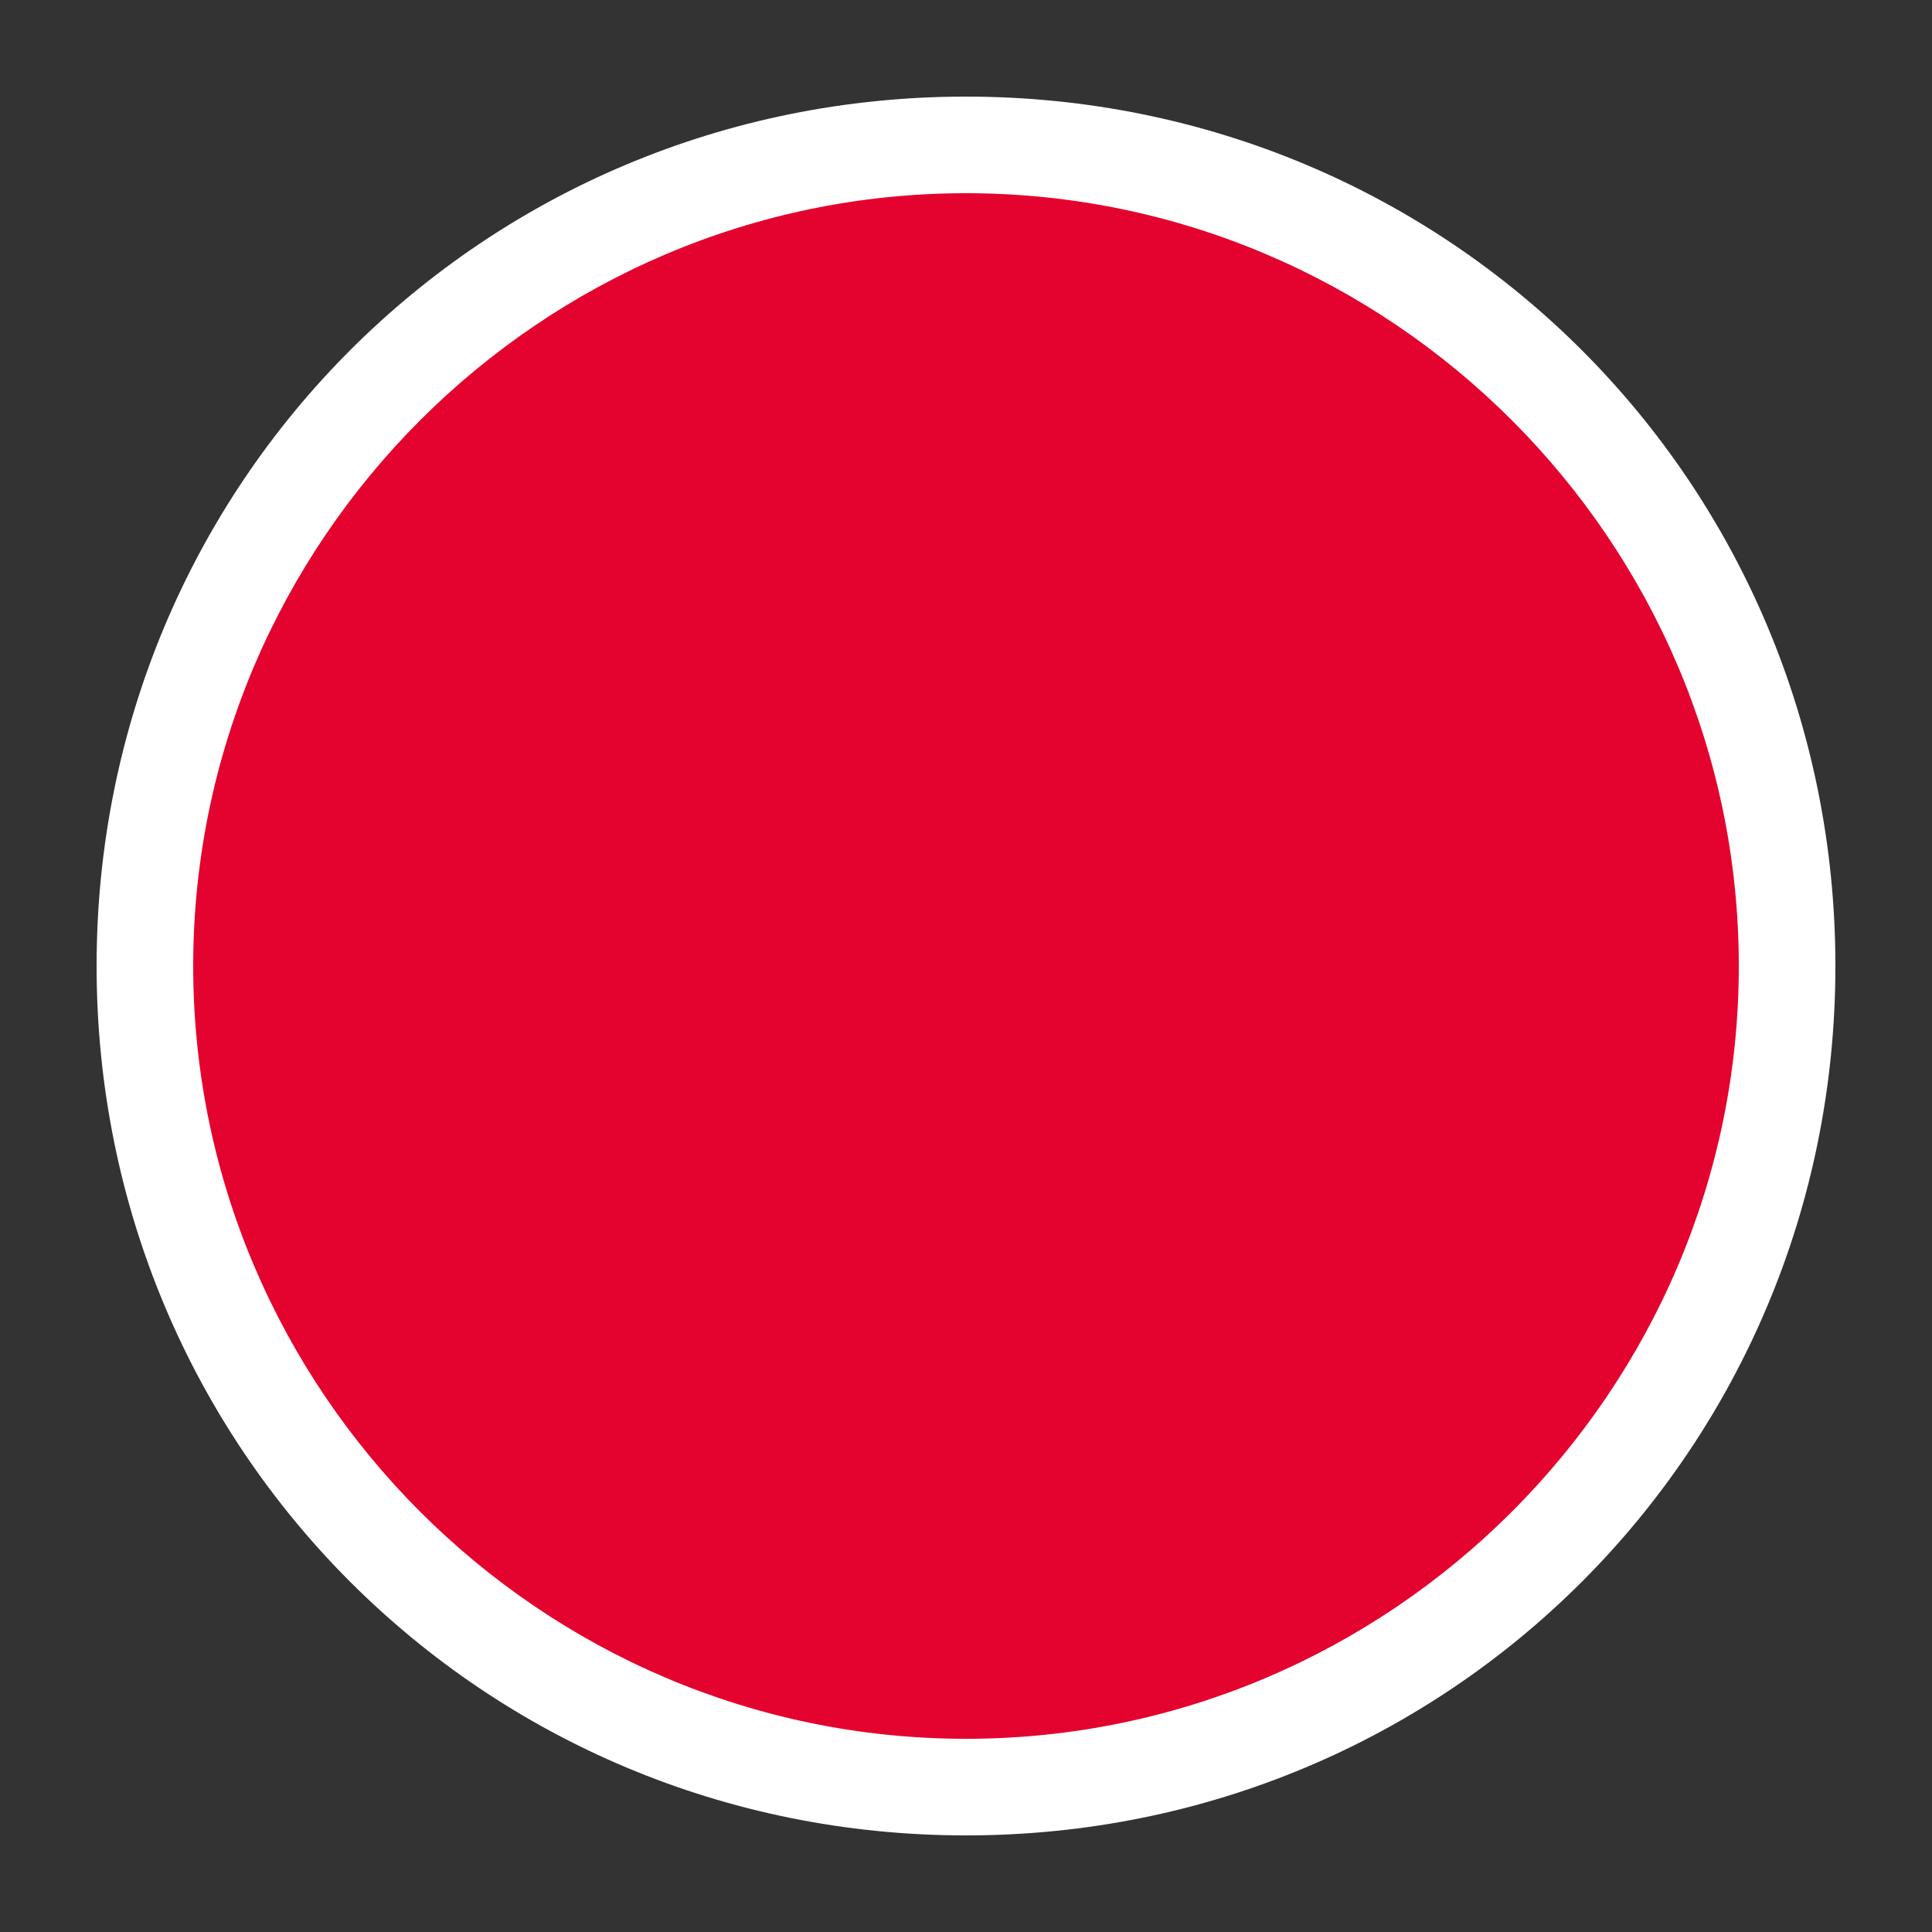
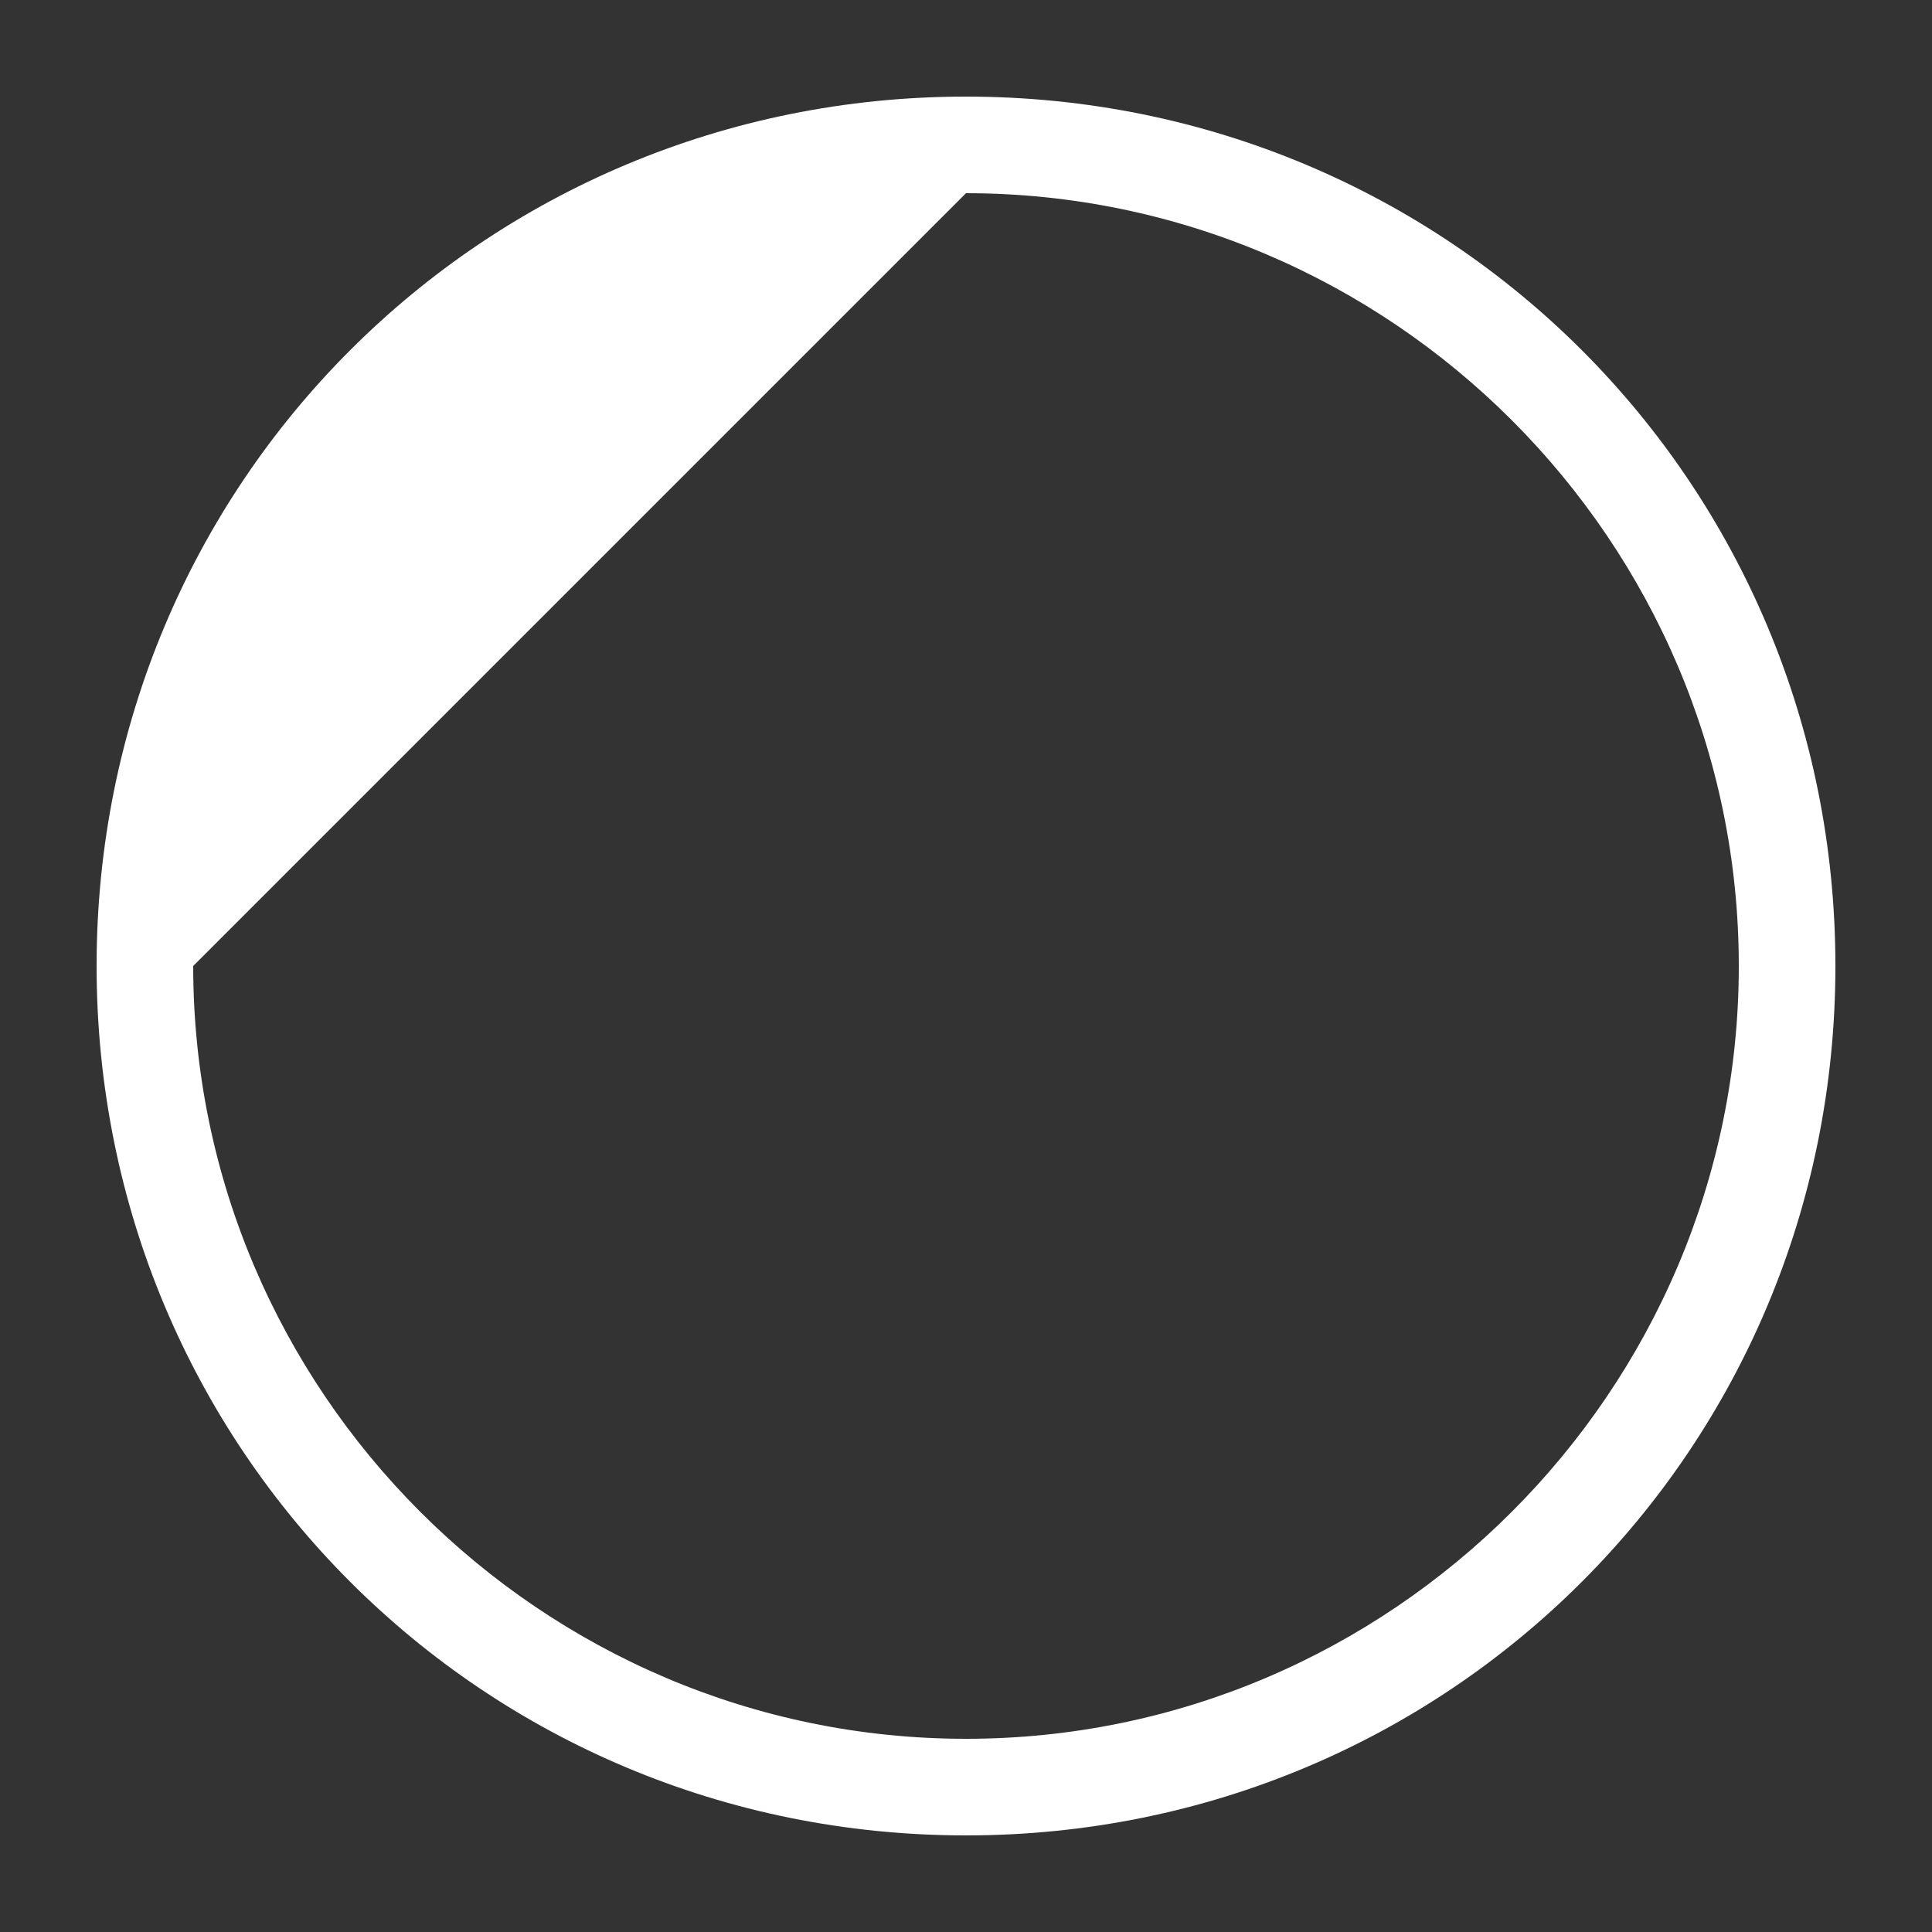
<svg xmlns="http://www.w3.org/2000/svg" version="1.1" id="Ebene_1" x="0px" y="0px" width="20px" height="20px" viewBox="0 0 20 20" enable-background="new 0 0 20 20" xml:space="preserve">
  <rect x="0" y="0" width="20" height="20" fill="#333333" stroke="none" />
  <g>
-     <path fill="#E4032E" d="M10,18.5c-4.7,0-8.5-3.8-8.5-8.5c0-4.7,3.8-8.5,8.5-8.5c4.7,0,8.5,3.8,8.5,8.5C18.5,14.7,14.7,18.5,10,18.5   z" />
-     <path fill="#FFFFFF" d="M10,2c4.4,0,8,3.6,8,8c0,4.4-3.6,8-8,8s-8-3.6-8-8C2,5.6,5.6,2,10,2 M10,1c-5,0-9,4-9,9c0,5,4,9,9,9   c5,0,9-4,9-9C19,5,15,1,10,1L10,1z" />
+     <path fill="#FFFFFF" d="M10,2c4.4,0,8,3.6,8,8c0,4.4-3.6,8-8,8s-8-3.6-8-8M10,1c-5,0-9,4-9,9c0,5,4,9,9,9   c5,0,9-4,9-9C19,5,15,1,10,1L10,1z" />
  </g>
</svg>